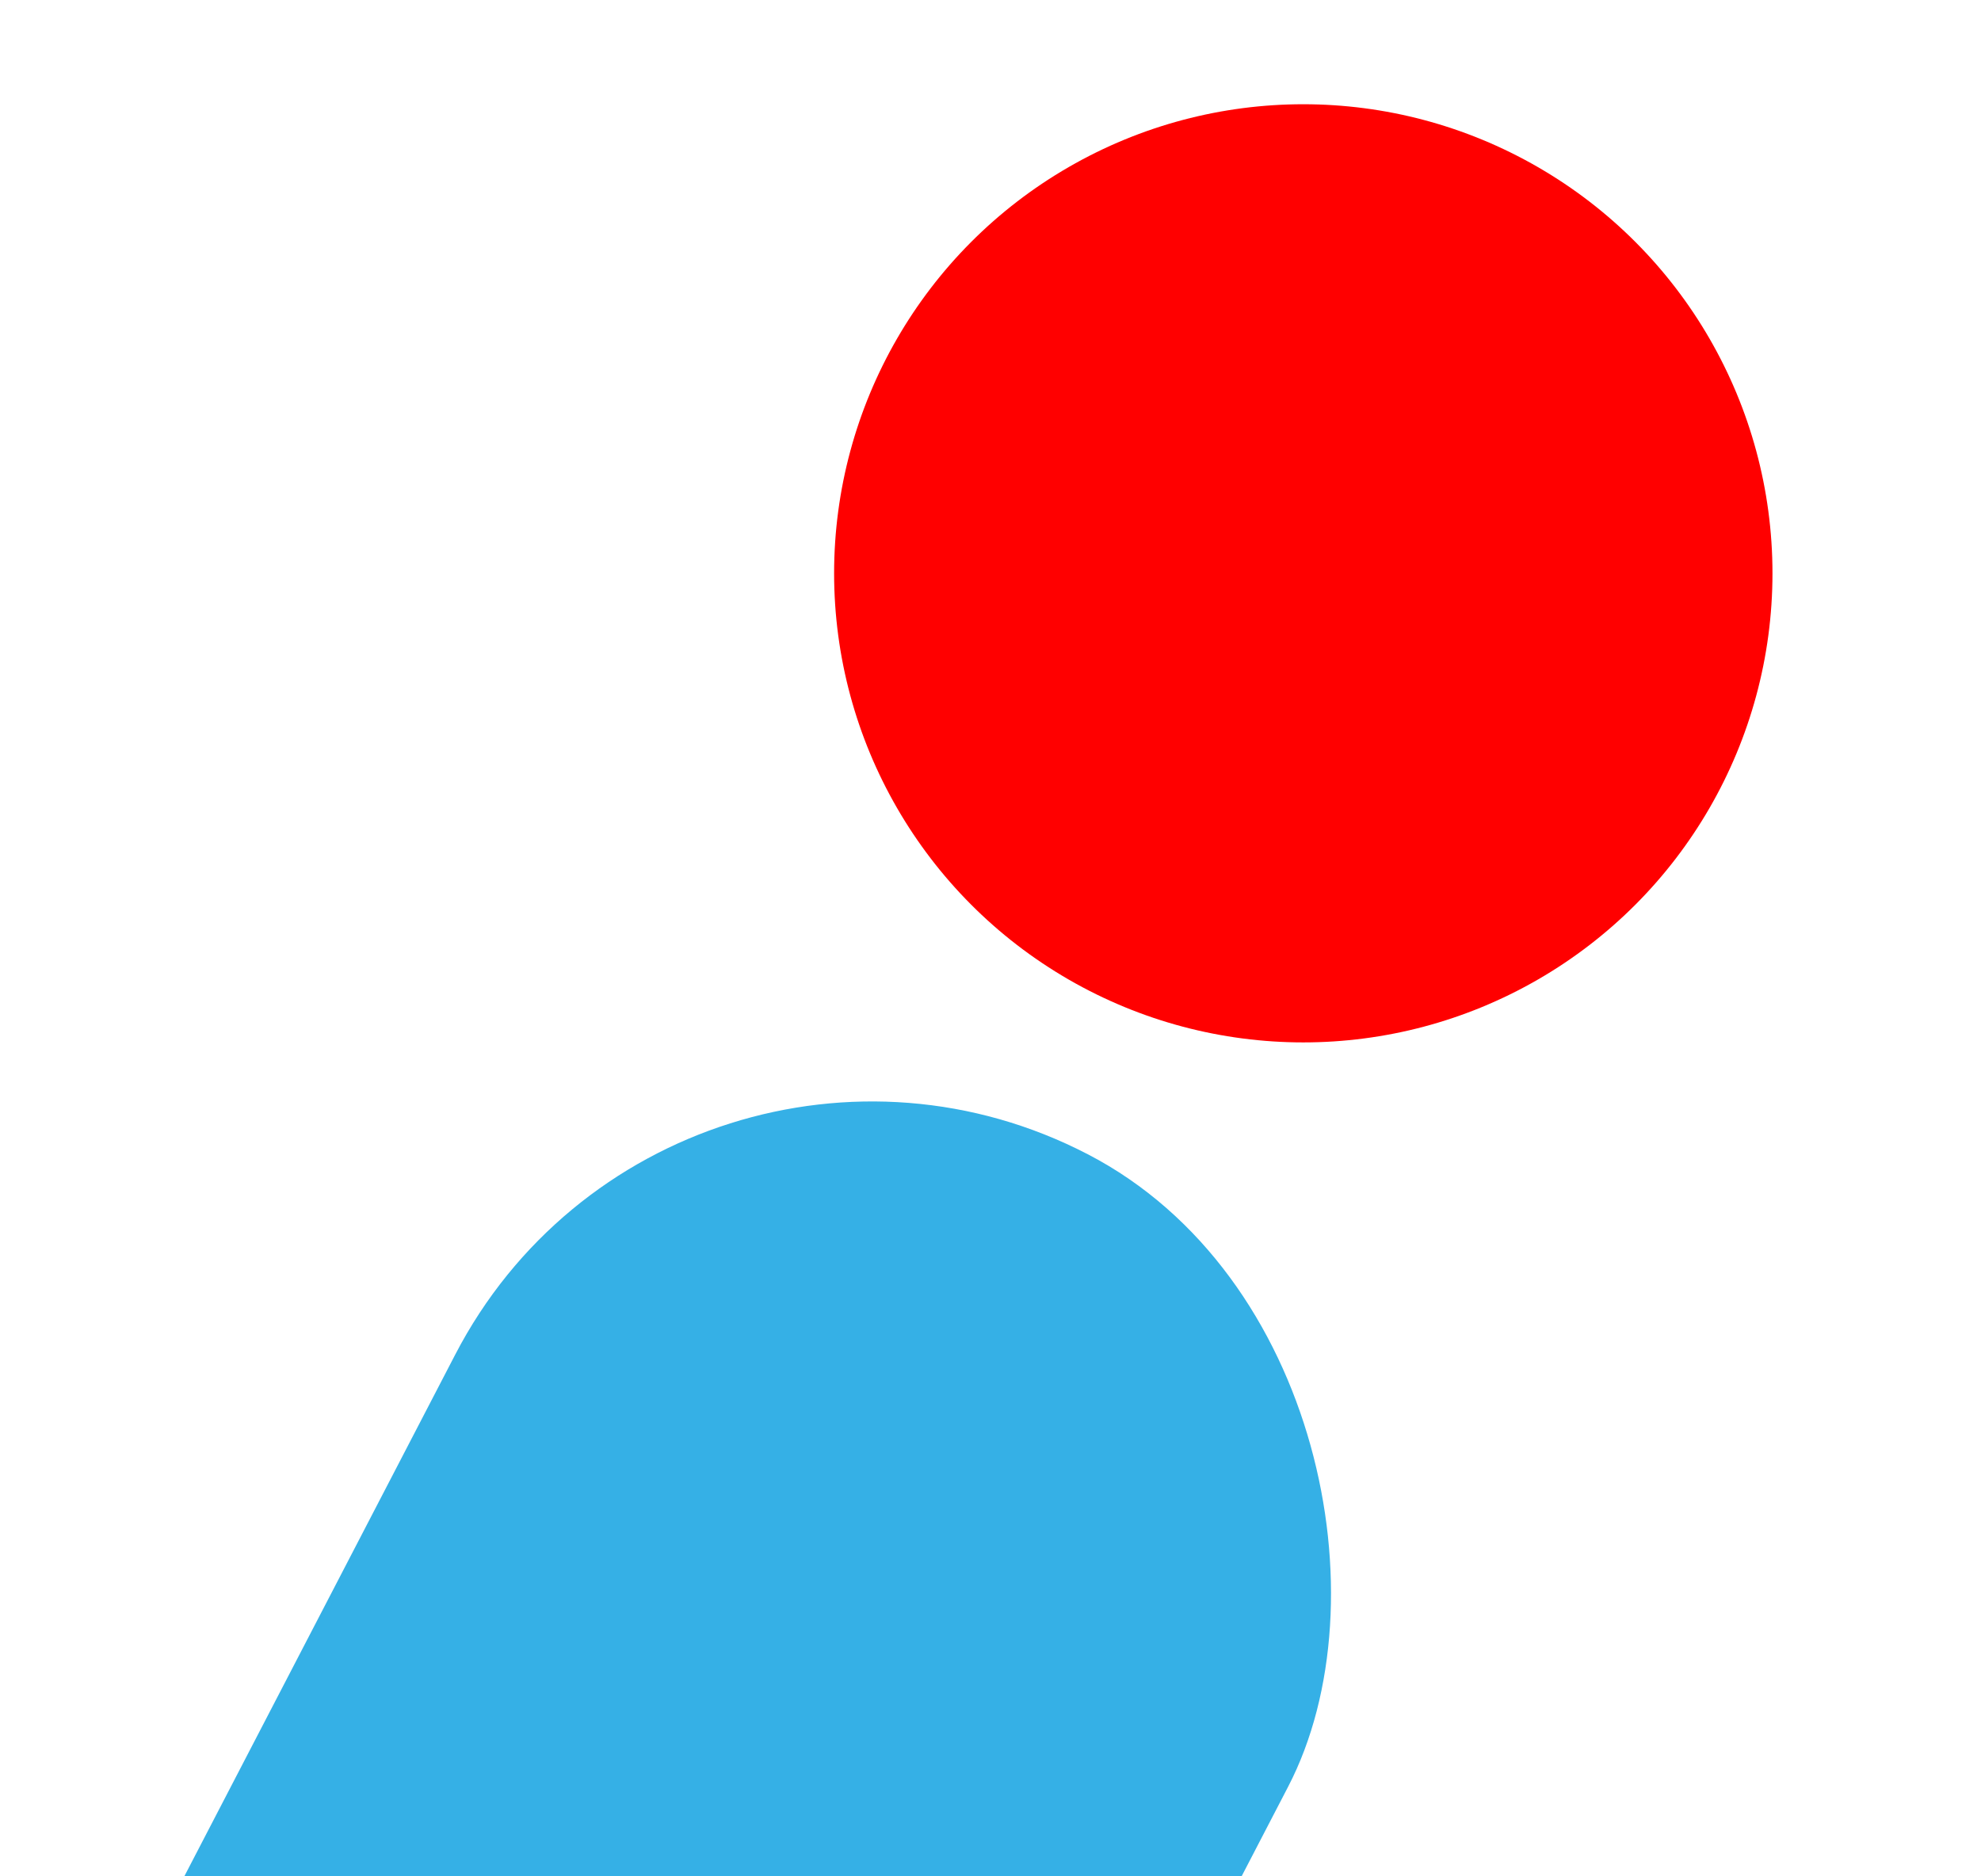
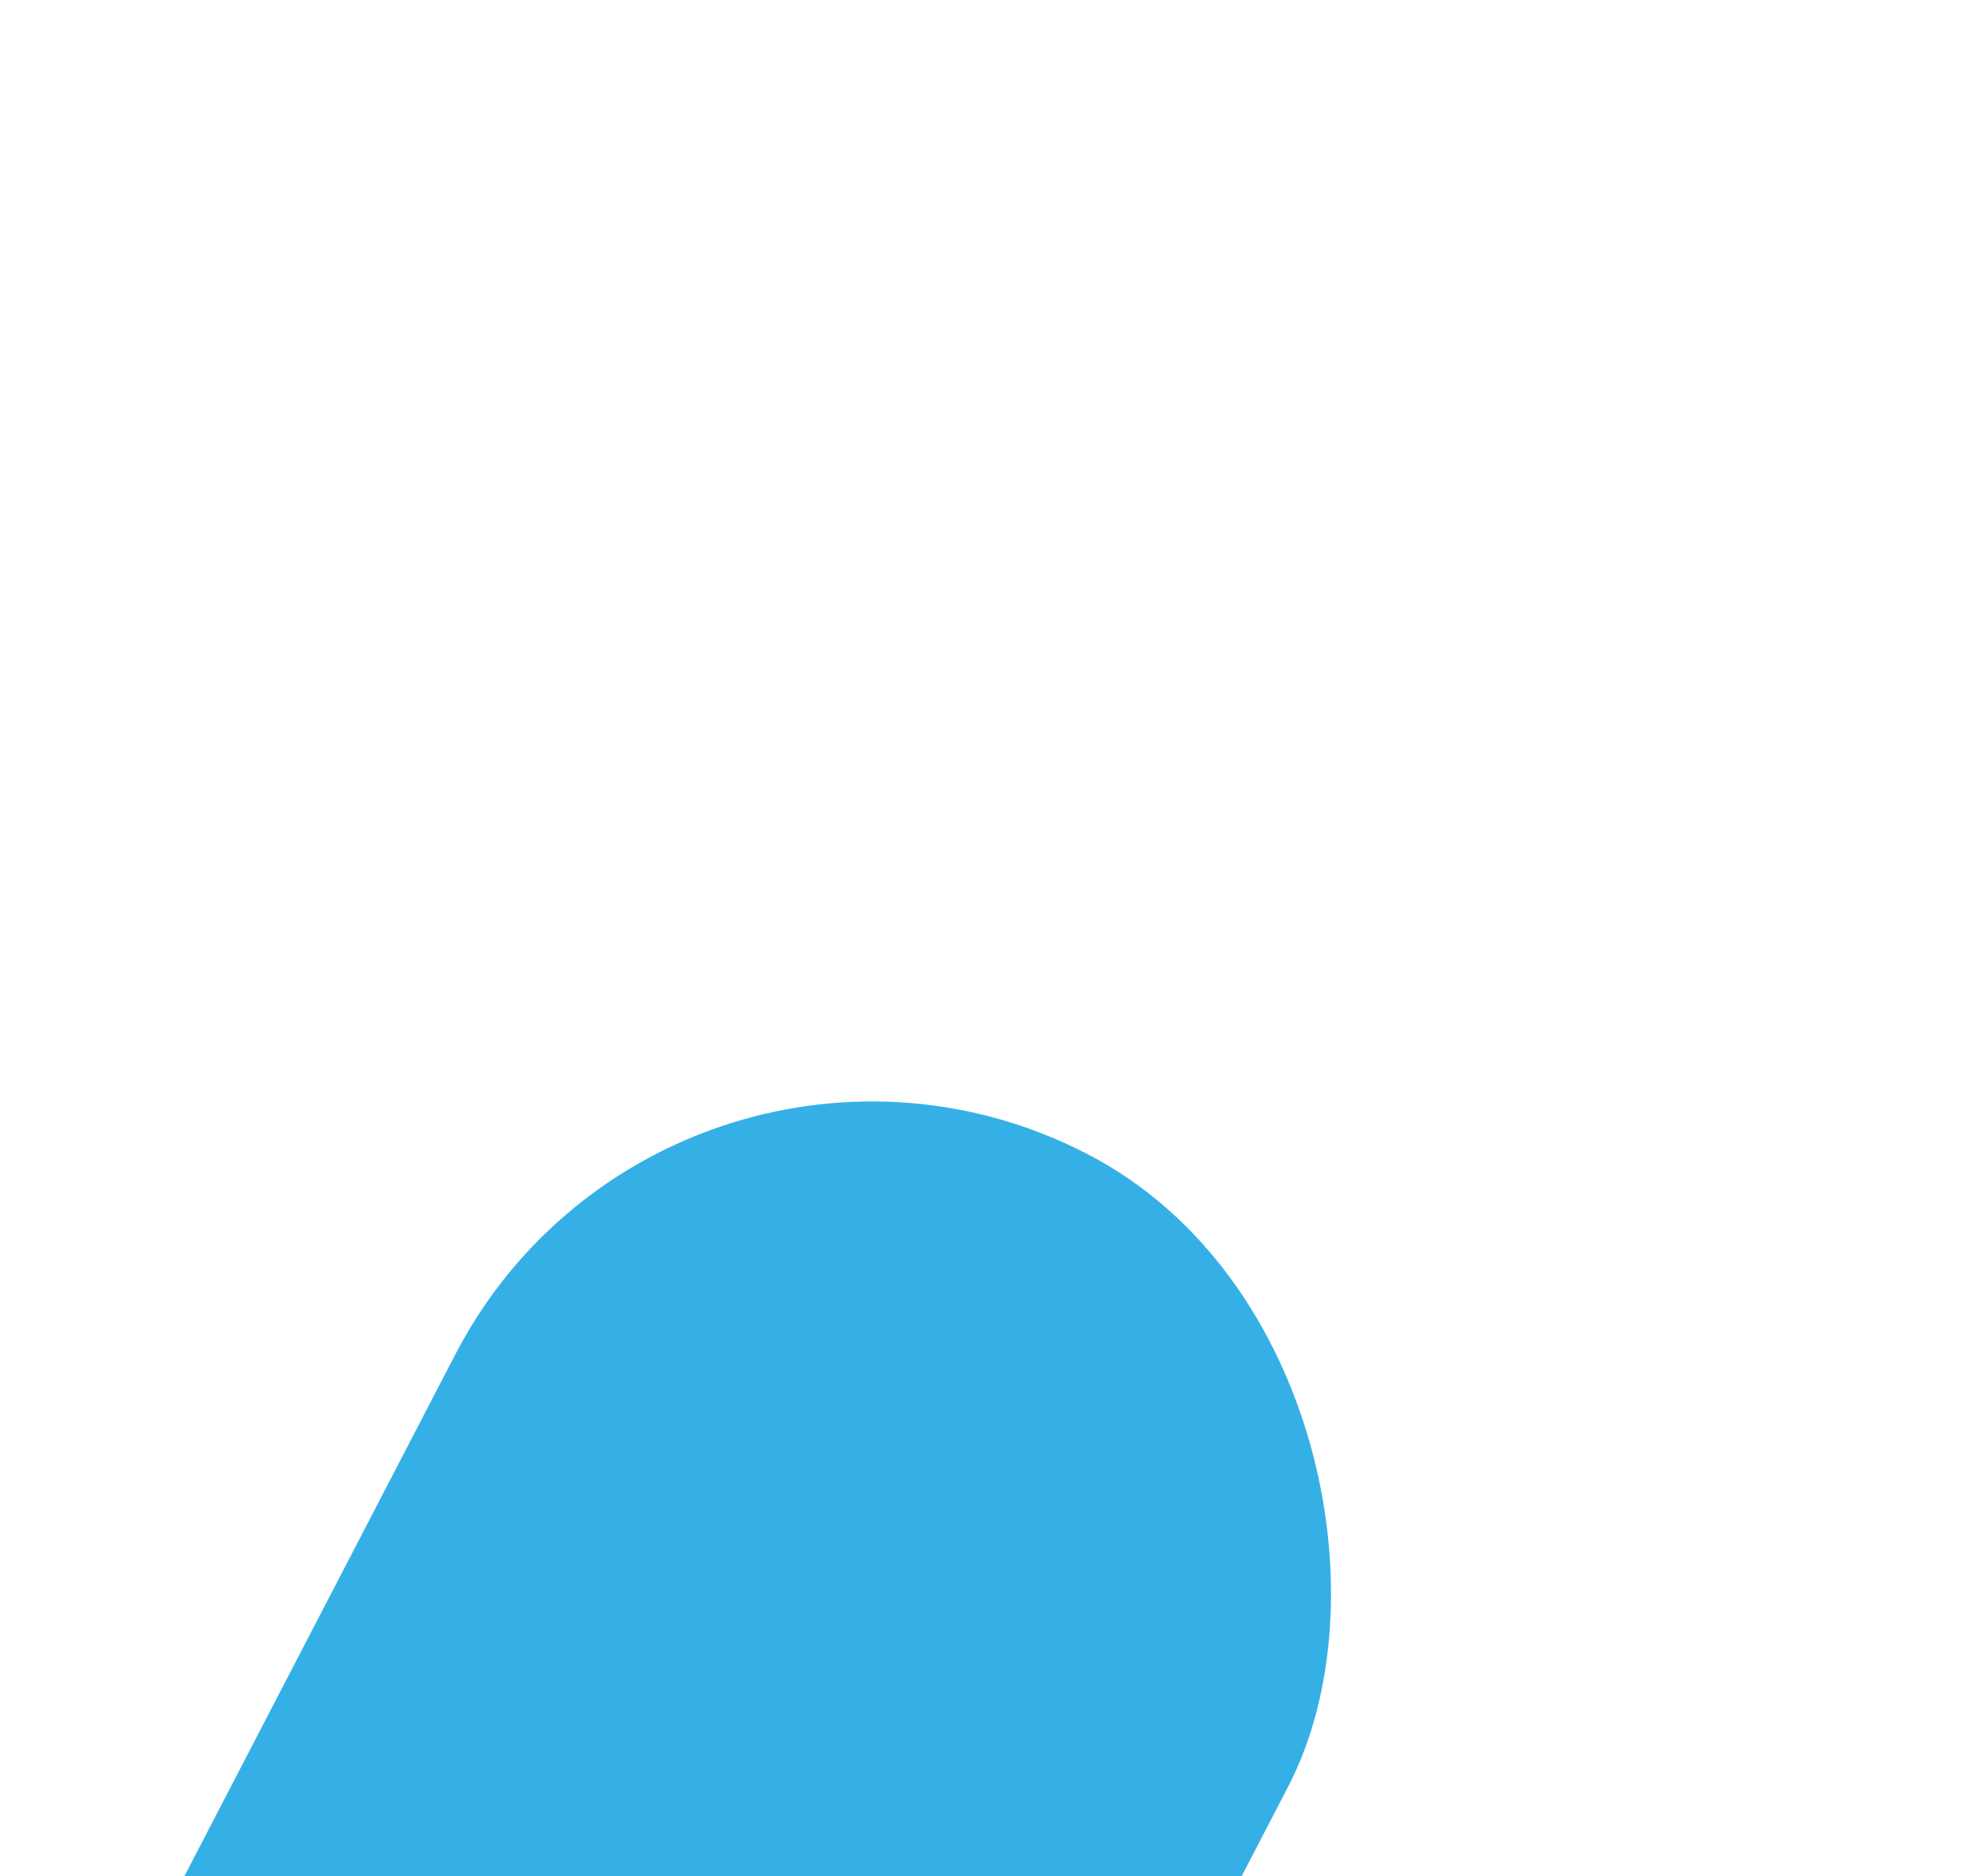
<svg xmlns="http://www.w3.org/2000/svg" fill="none" viewBox="0 0 19 18" height="18" width="19">
  <g clip-path="url(#clip0_2_3)">
    <rect fill="#35B0E6" transform="rotate(27.436 6.44 9)" rx="4.5" height="27" width="9" y="9" x="6.44" />
-     <circle fill="#FF0000" r="4.5" cy="5.5" cx="12.5" />
  </g>
  <defs>
    <clipPath id="clip0_2_3">
      <rect fill="white" height="18" width="19" />
    </clipPath>
  </defs>
</svg>